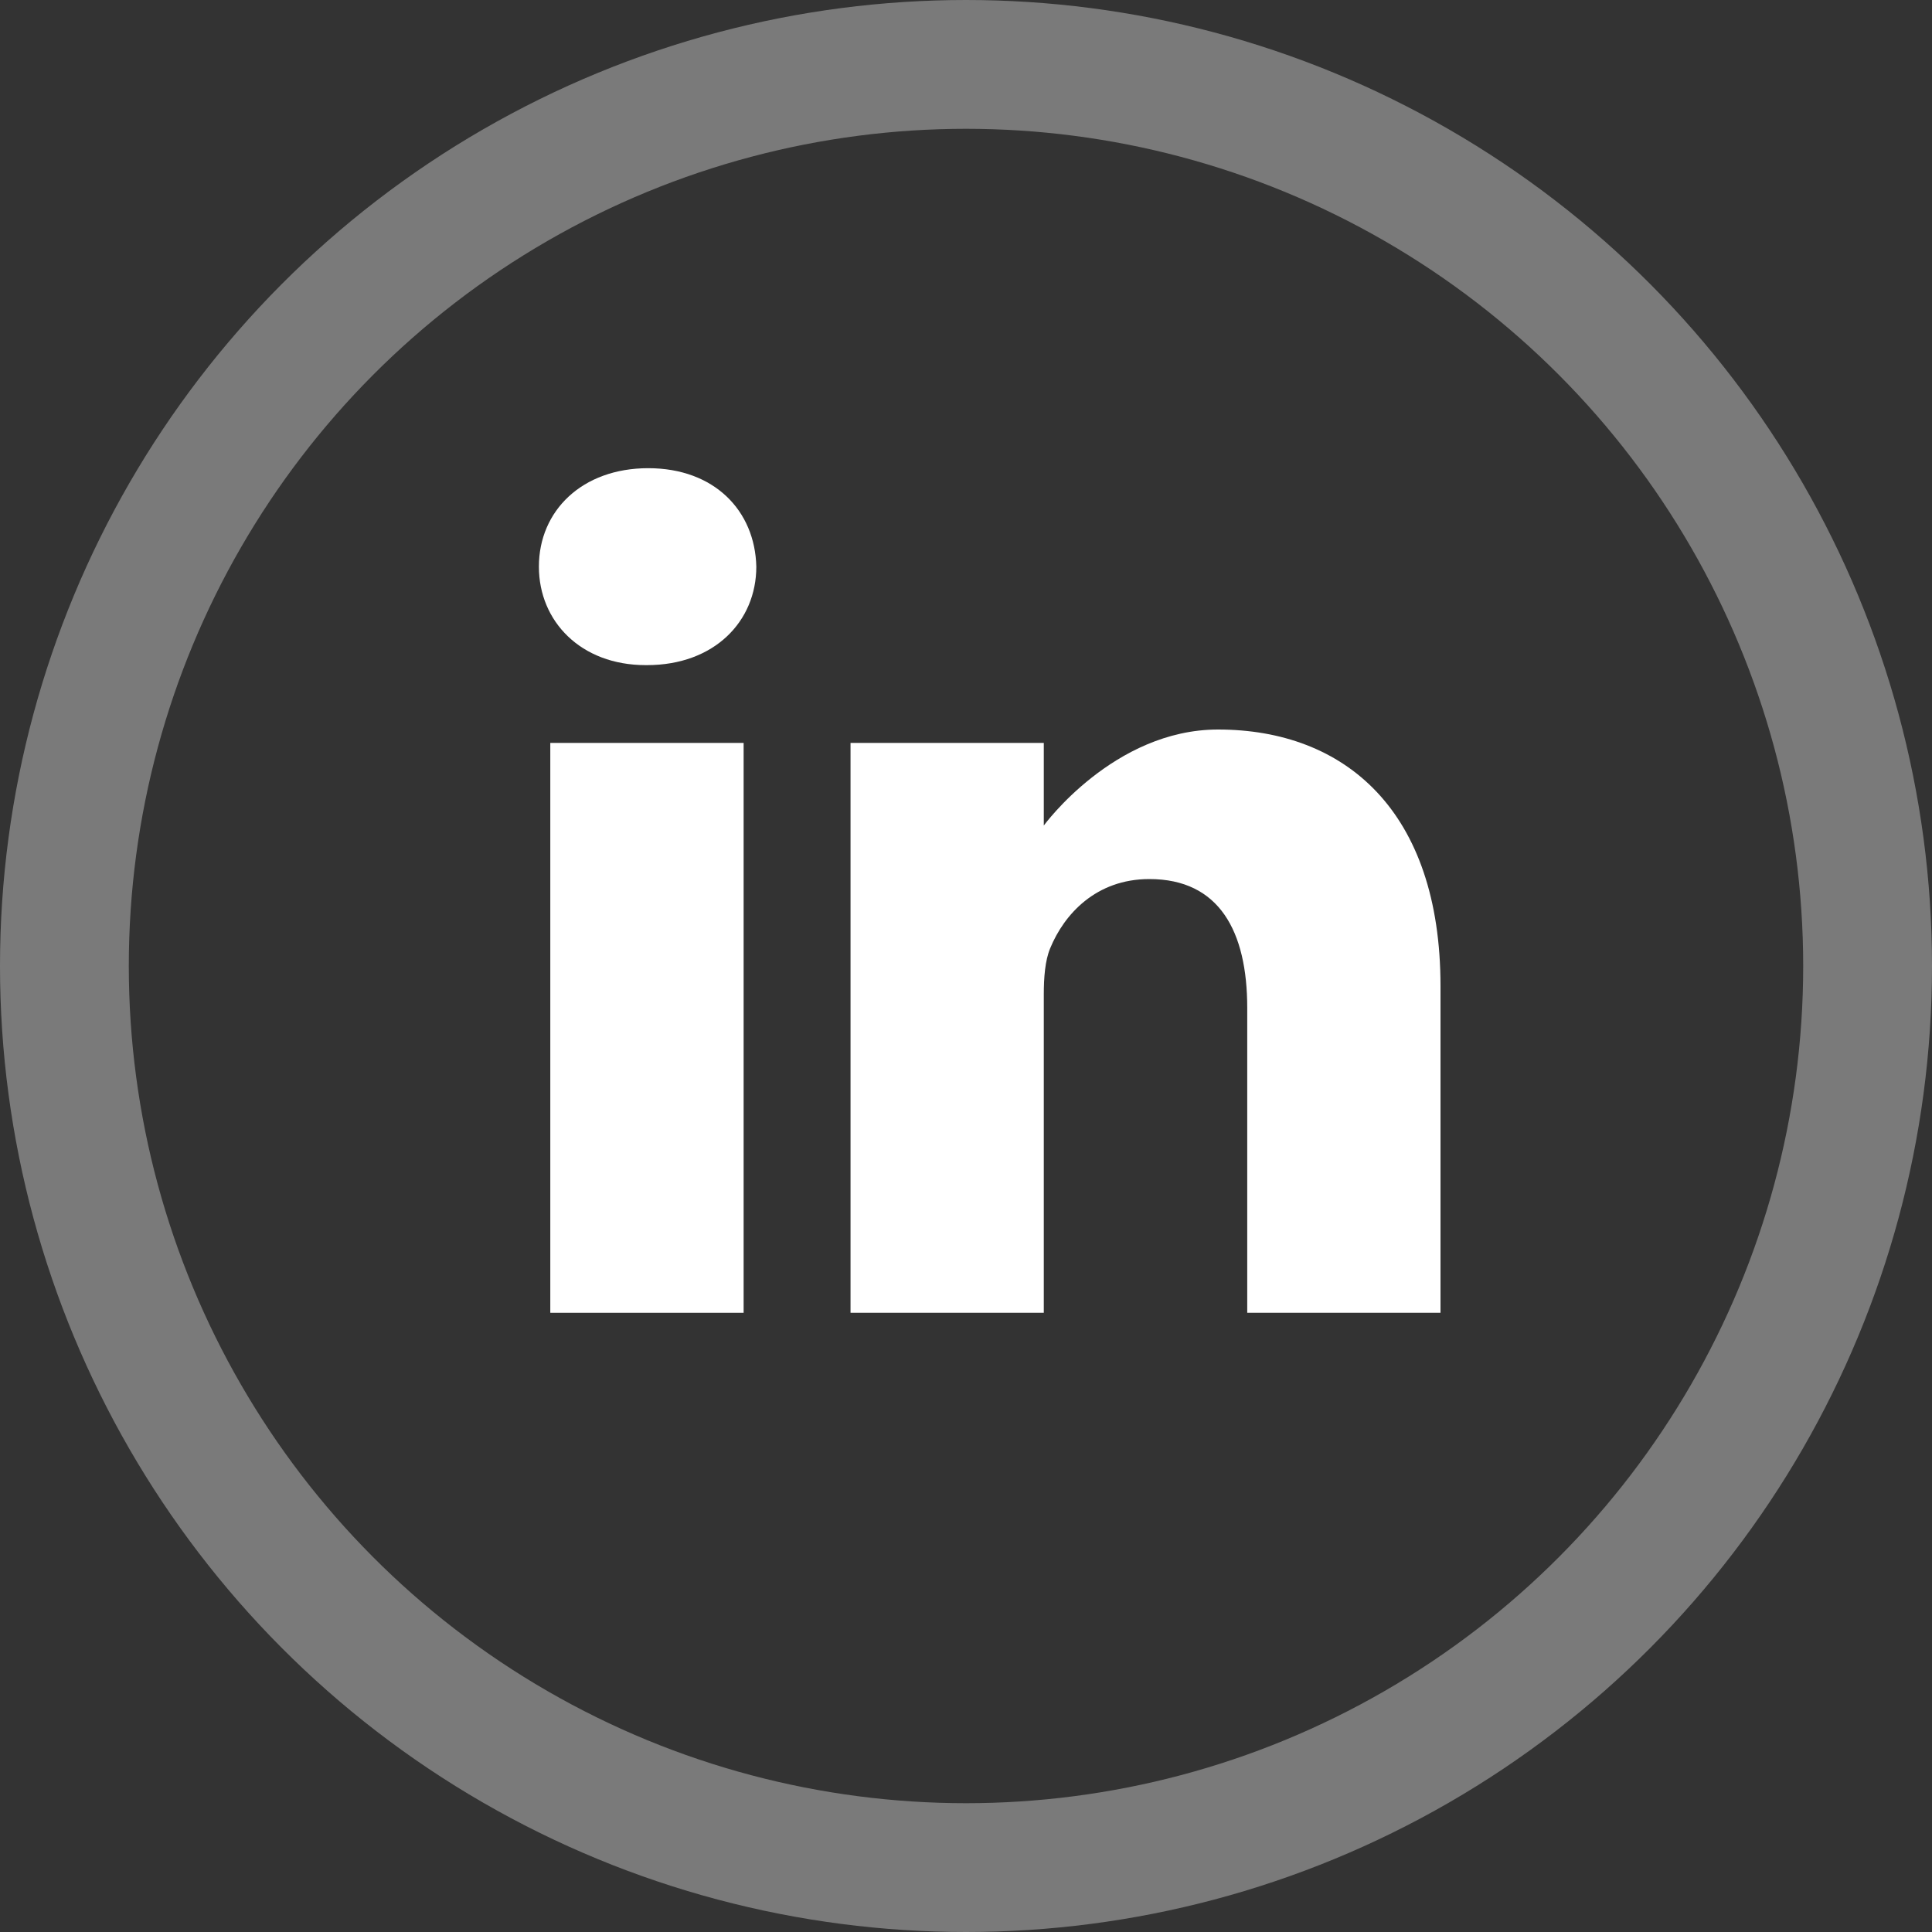
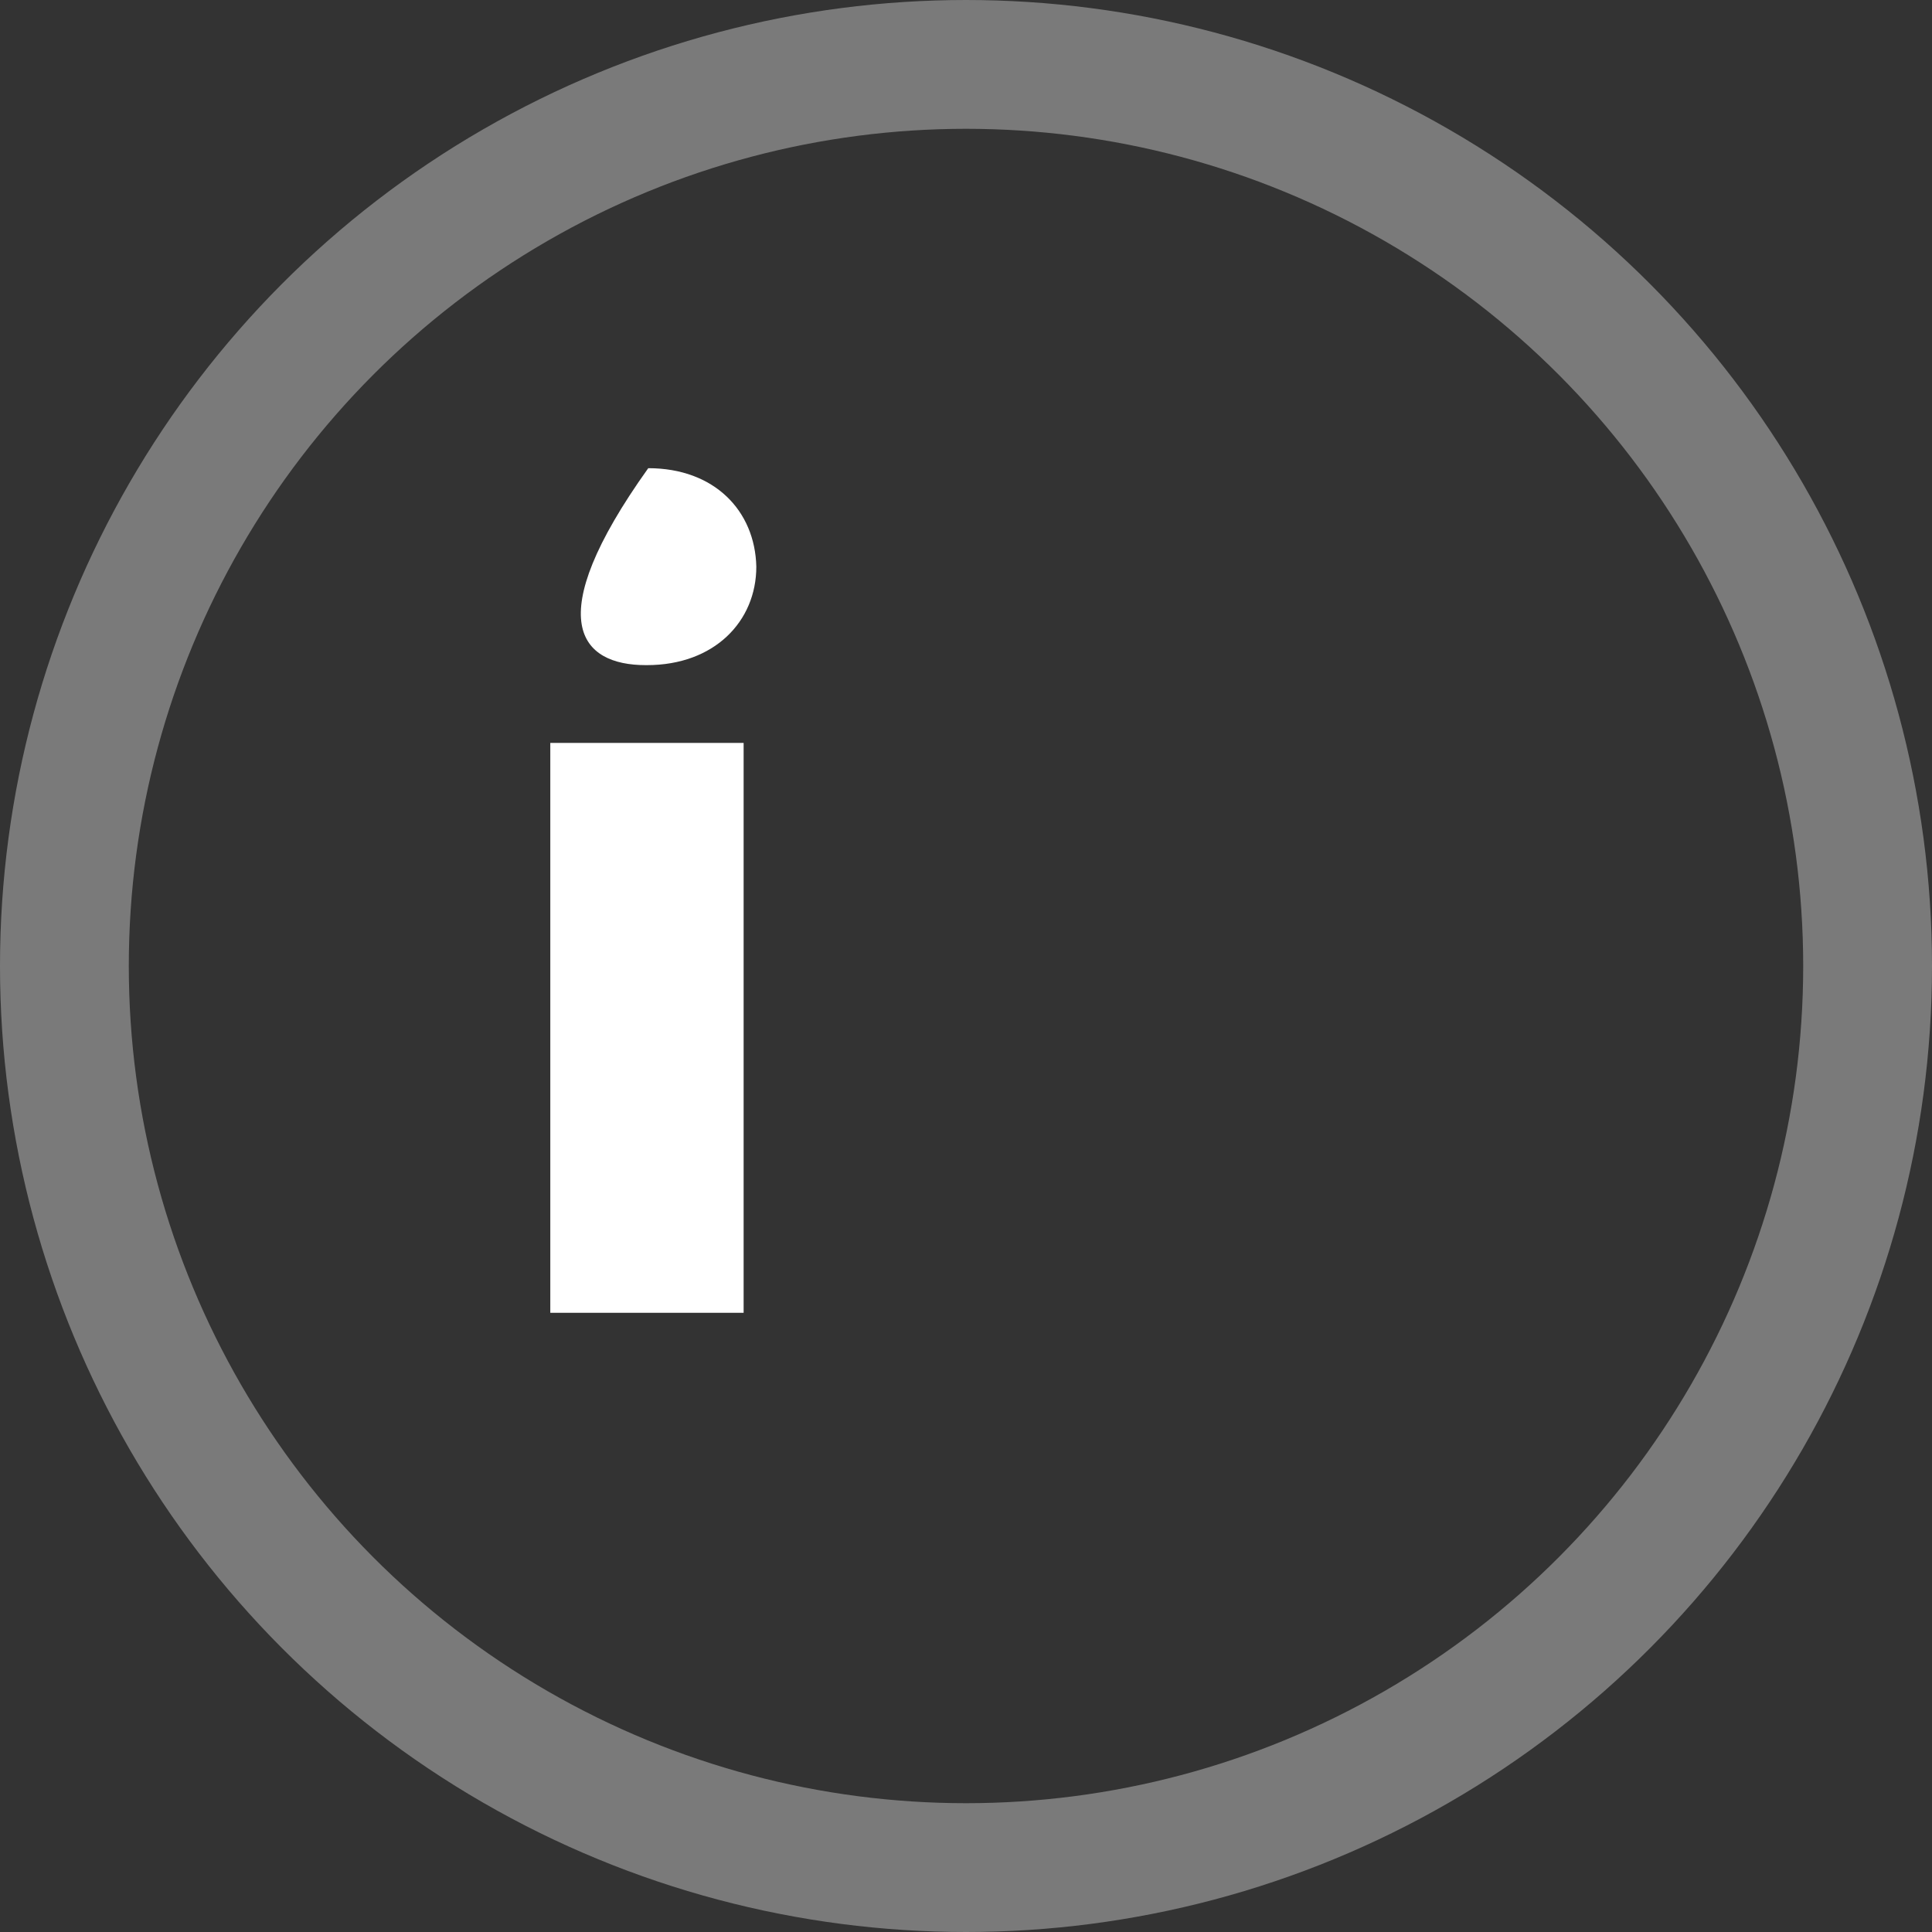
<svg xmlns="http://www.w3.org/2000/svg" width="30px" height="30px" viewBox="0 0 30 30" version="1.1">
  <rect x="0" y="0" width="30" height="30" fill="#333333" stroke="none" />
  <title>Group 4</title>
  <g id="Symbols" stroke="none" stroke-width="1" fill="none" fill-rule="evenodd">
    <g id="footer" transform="translate(-337, -402)">
      <g id="Group-9" transform="translate(150, 403)">
        <g id="Group-8" transform="translate(80, 0)">
          <g id="Group-4" transform="translate(108, 0)">
            <circle id="Oval-Copy-6" stroke-opacity="0.35" stroke="#FFFFFF" stroke-width="2" cx="14" cy="14" r="14" />
            <g id="linkedin" transform="translate(7.368, 6.27)" fill="#FFFFFF" fill-rule="nonzero">
-               <path d="M1.698,0 C0.671,0 0,0.661 0,1.529 C0,2.378 0.651,3.058 1.658,3.058 L1.678,3.058 C2.725,3.058 3.376,2.378 3.376,1.529 C3.356,0.661 2.725,0 1.698,0 Z" id="Path" />
+               <path d="M1.698,0 C0,2.378 0.651,3.058 1.658,3.058 L1.678,3.058 C2.725,3.058 3.376,2.378 3.376,1.529 C3.356,0.661 2.725,0 1.698,0 Z" id="Path" />
              <polygon id="Path" points="0.177 4.266 3.179 4.266 3.179 13.115 0.177 13.115" />
-               <path d="M10.545,4.058 C8.926,4.058 7.84,5.549 7.84,5.549 L7.84,4.266 L4.839,4.266 L4.839,13.115 L7.84,13.115 L7.84,8.173 C7.84,7.909 7.86,7.644 7.939,7.455 C8.156,6.927 8.65,6.38 9.479,6.38 C10.565,6.38 10.999,7.191 10.999,8.381 L10.999,13.115 L14,13.115 L14,8.041 C14,5.323 12.519,4.058 10.545,4.058 Z" id="Path" />
            </g>
          </g>
        </g>
      </g>
    </g>
  </g>
</svg>